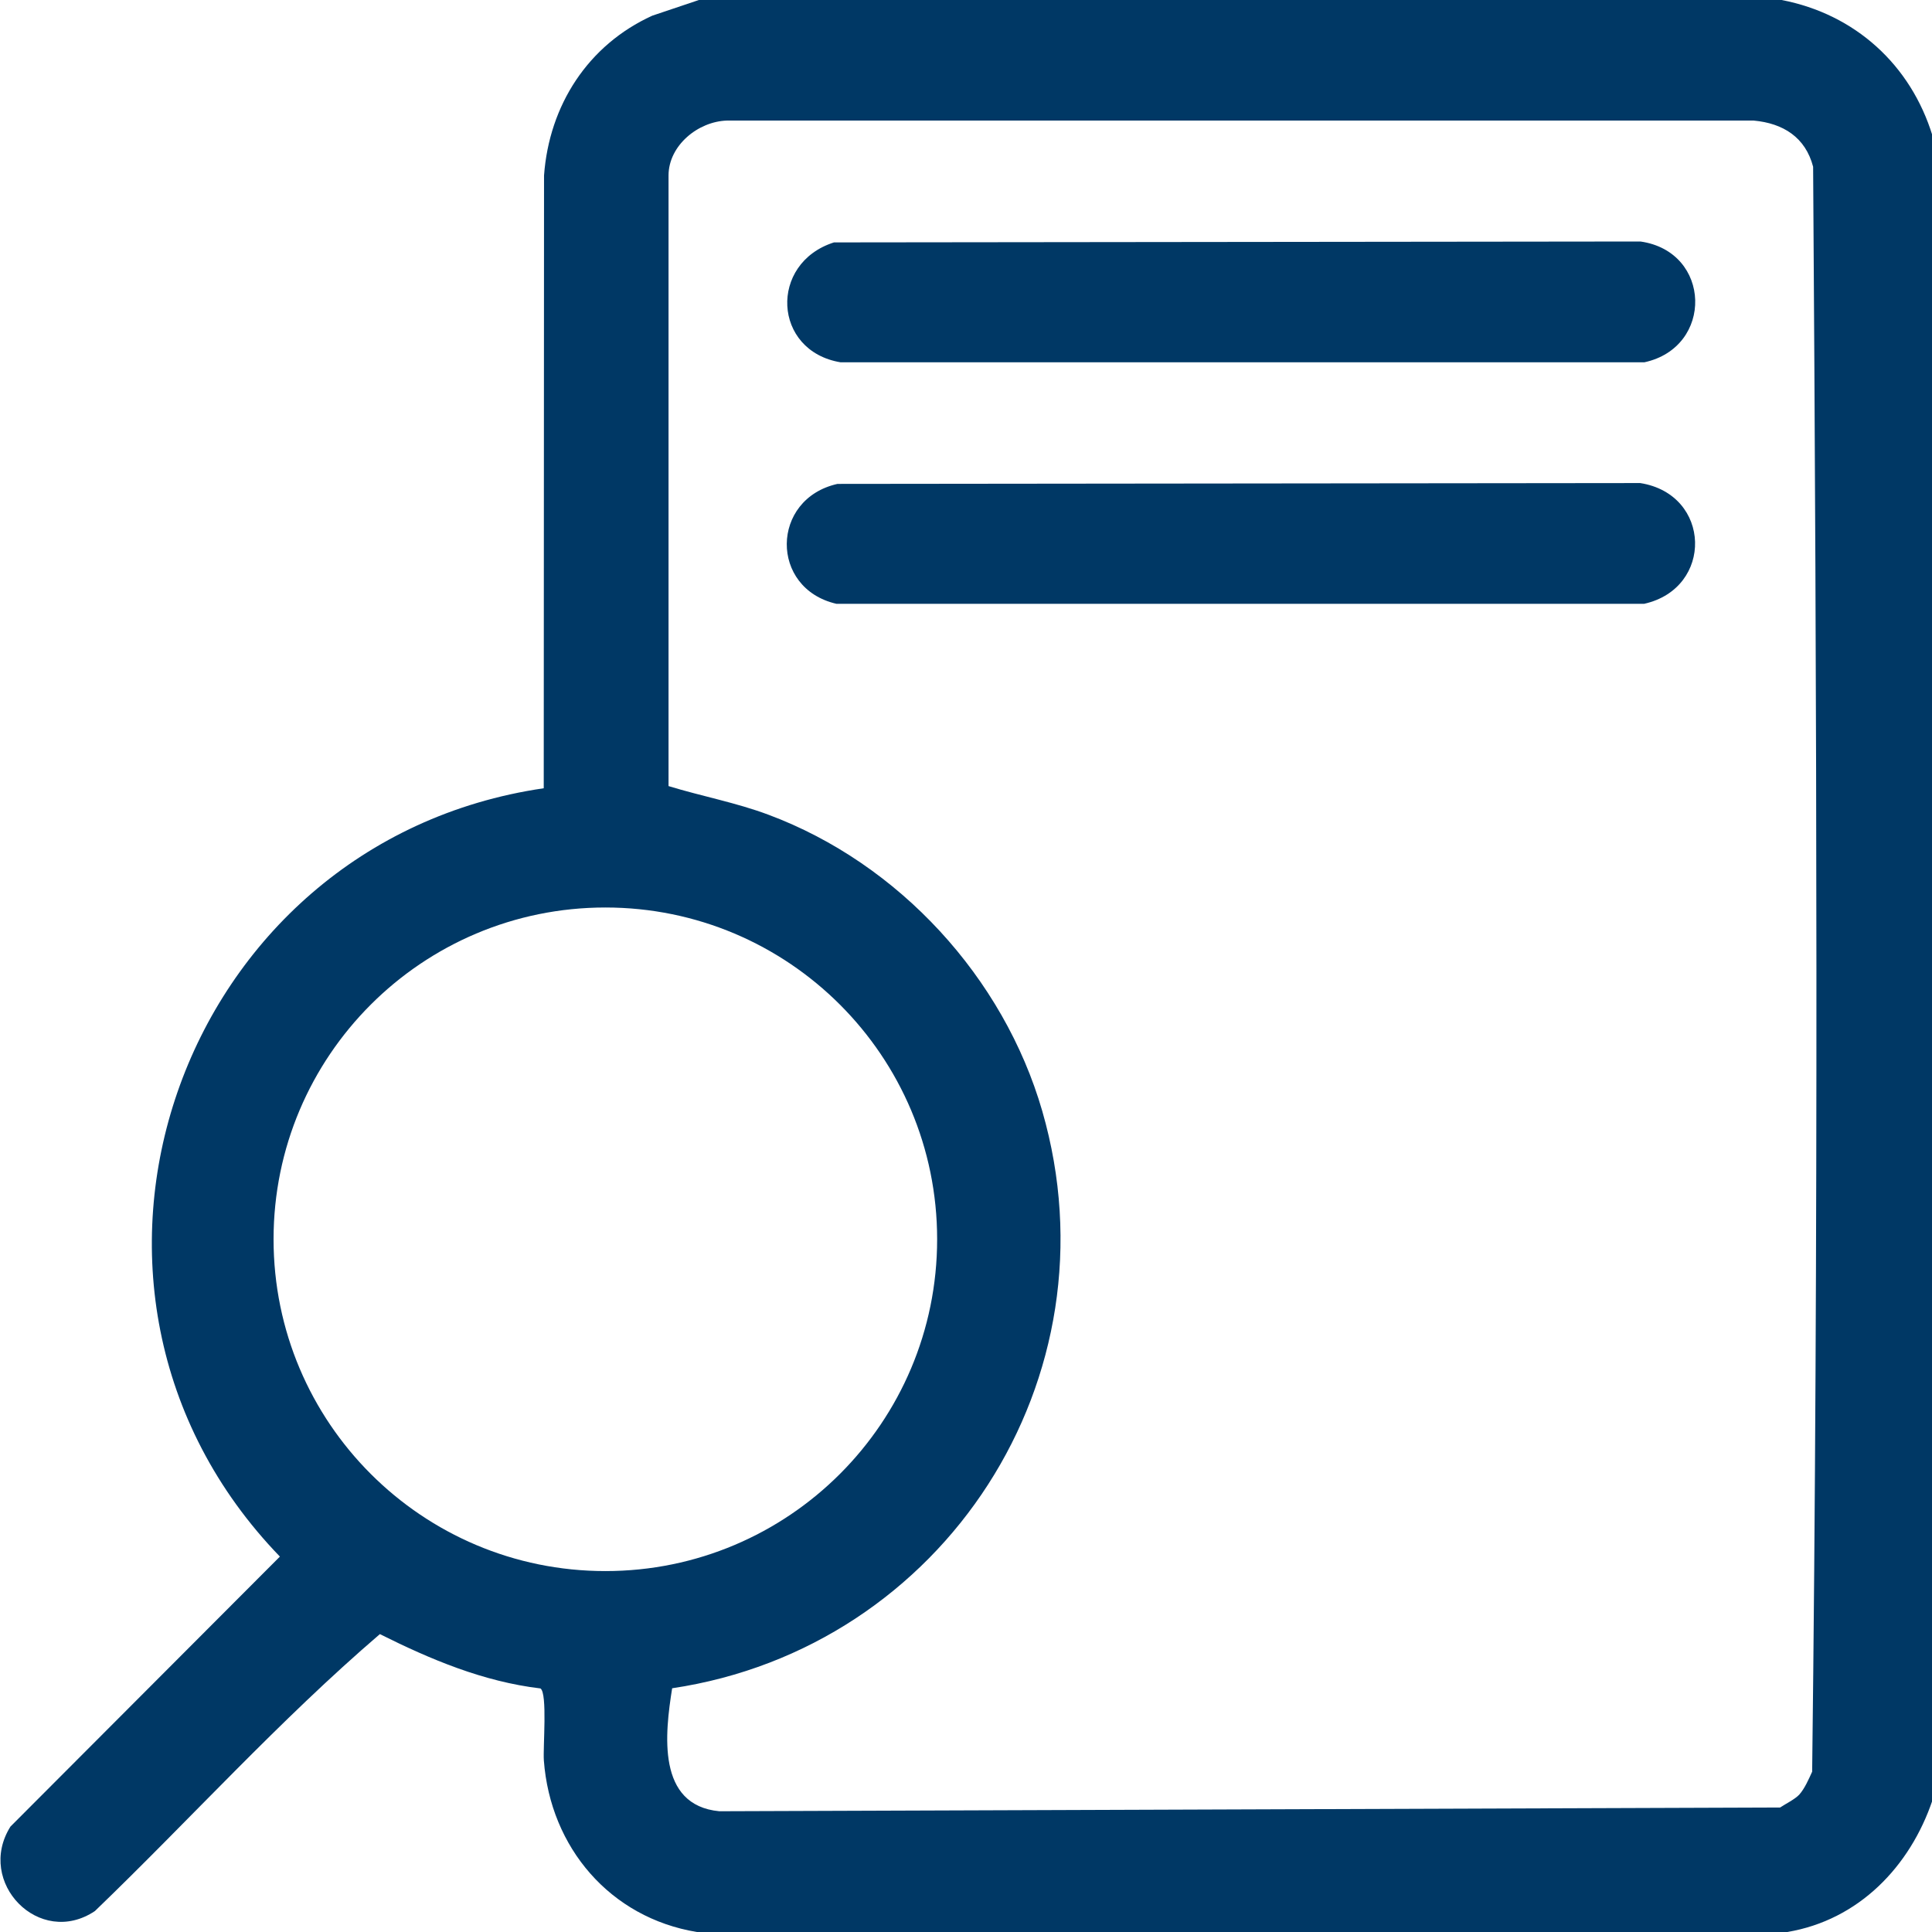
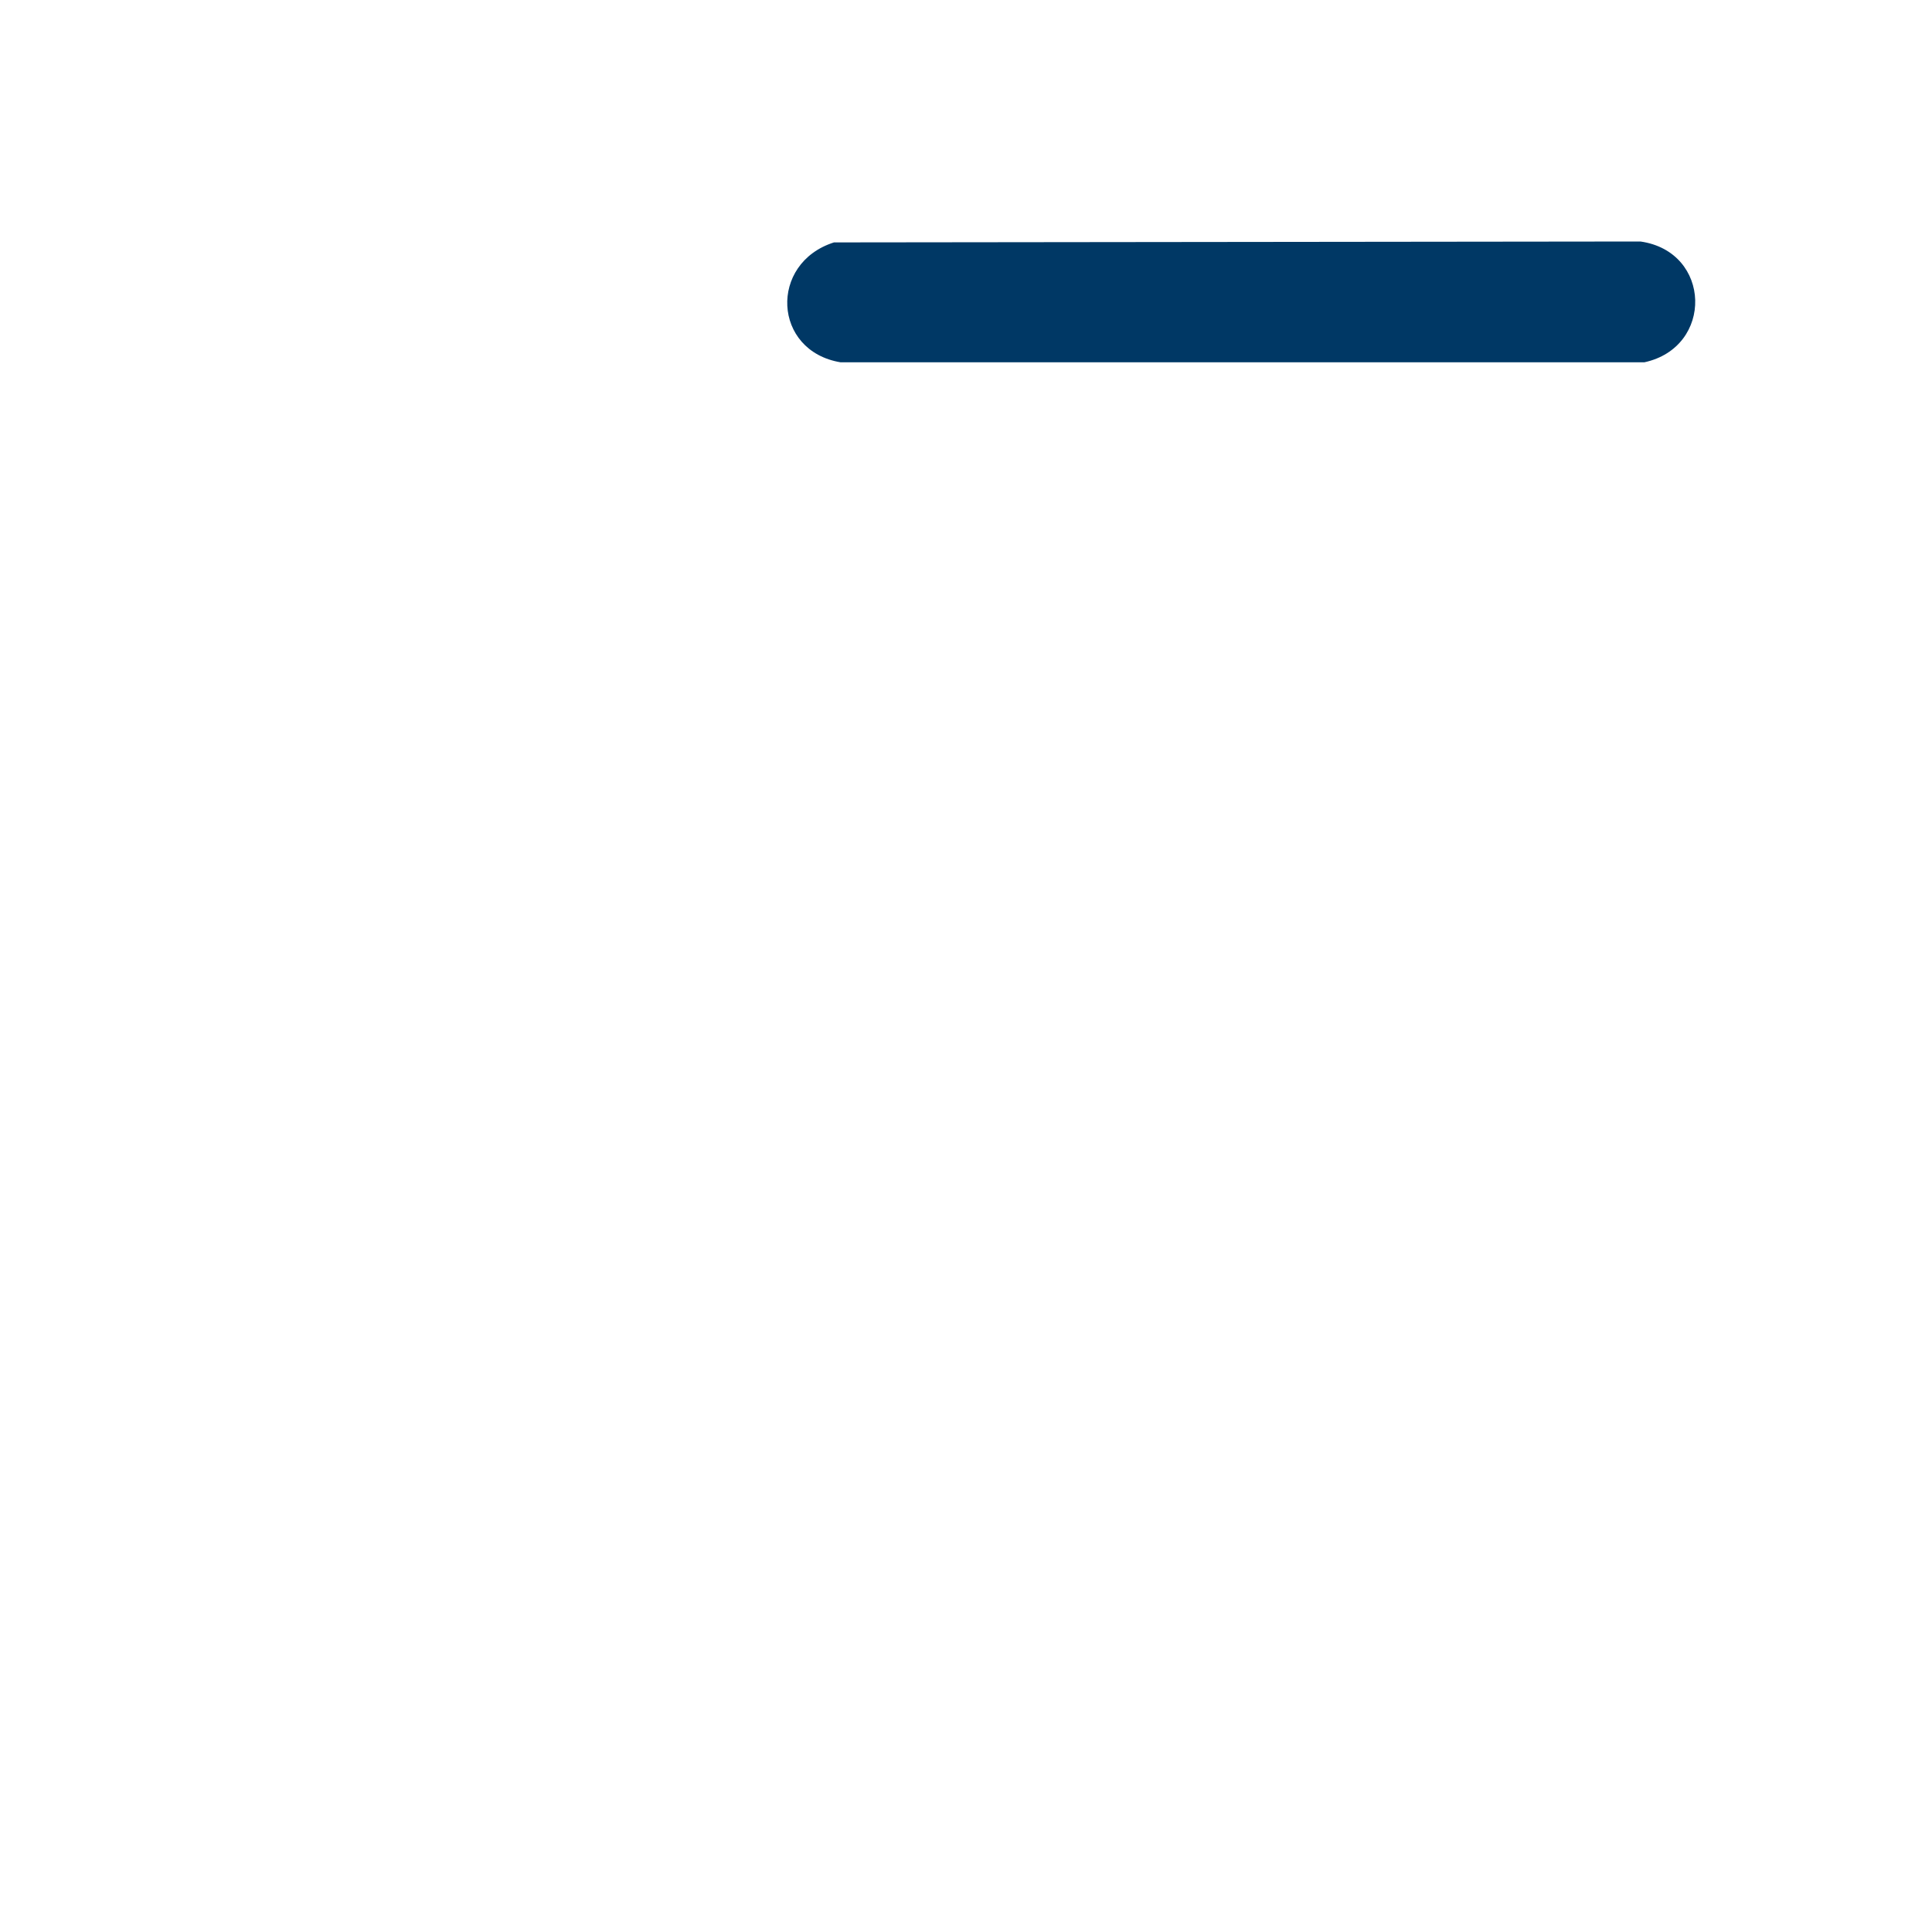
<svg xmlns="http://www.w3.org/2000/svg" fill="none" viewBox="0 0 32 32" height="32" width="32">
-   <path fill="#003865" d="M29.509 0C30.725 0.234 31.648 1.072 32.009 2.251V29.814C31.637 30.917 30.785 31.802 29.603 32H11.542C10.106 31.763 9.116 30.601 9.008 29.159C8.992 28.939 9.07 28.048 8.952 27.966C8.004 27.853 7.132 27.486 6.292 27.066C4.624 28.496 3.152 30.132 1.572 31.653C0.652 32.268 -0.406 31.176 0.173 30.254L4.636 25.782C0.345 21.342 2.949 13.942 9.006 13.056L9.011 2.906C9.096 1.743 9.739 0.745 10.803 0.26L11.576 0H29.512L29.509 0ZM29.8 29.726C29.89 29.627 29.958 29.469 30.015 29.345C30.122 20.498 30.091 11.612 30.031 2.762C29.904 2.274 29.535 2.042 29.047 1.997H12.041C11.562 2.011 11.076 2.409 11.073 2.903V13.02C11.624 13.189 12.191 13.293 12.732 13.496C14.89 14.303 16.623 16.19 17.263 18.402C18.541 22.823 15.635 27.291 11.133 27.963C11.014 28.711 10.873 29.901 11.914 30L29.484 29.938C29.577 29.876 29.73 29.802 29.803 29.723L29.8 29.726ZM15.522 20.526C15.522 17.491 13.062 15.031 10.027 15.031C6.991 15.031 4.531 17.491 4.531 20.526C4.531 23.562 6.991 26.022 10.027 26.022C13.062 26.022 15.522 23.562 15.522 20.526Z" />
-   <path fill="#003865" d="M13.871 8.015L27.167 8.001C28.349 8.187 28.386 9.744 27.232 10.001H13.854C12.746 9.747 12.763 8.263 13.871 8.015Z" />
  <path fill="#003865" d="M13.81 4.015L27.171 4C28.35 4.167 28.389 5.752 27.235 6.001H13.923C12.797 5.814 12.732 4.359 13.813 4.015H13.81Z" />
</svg>